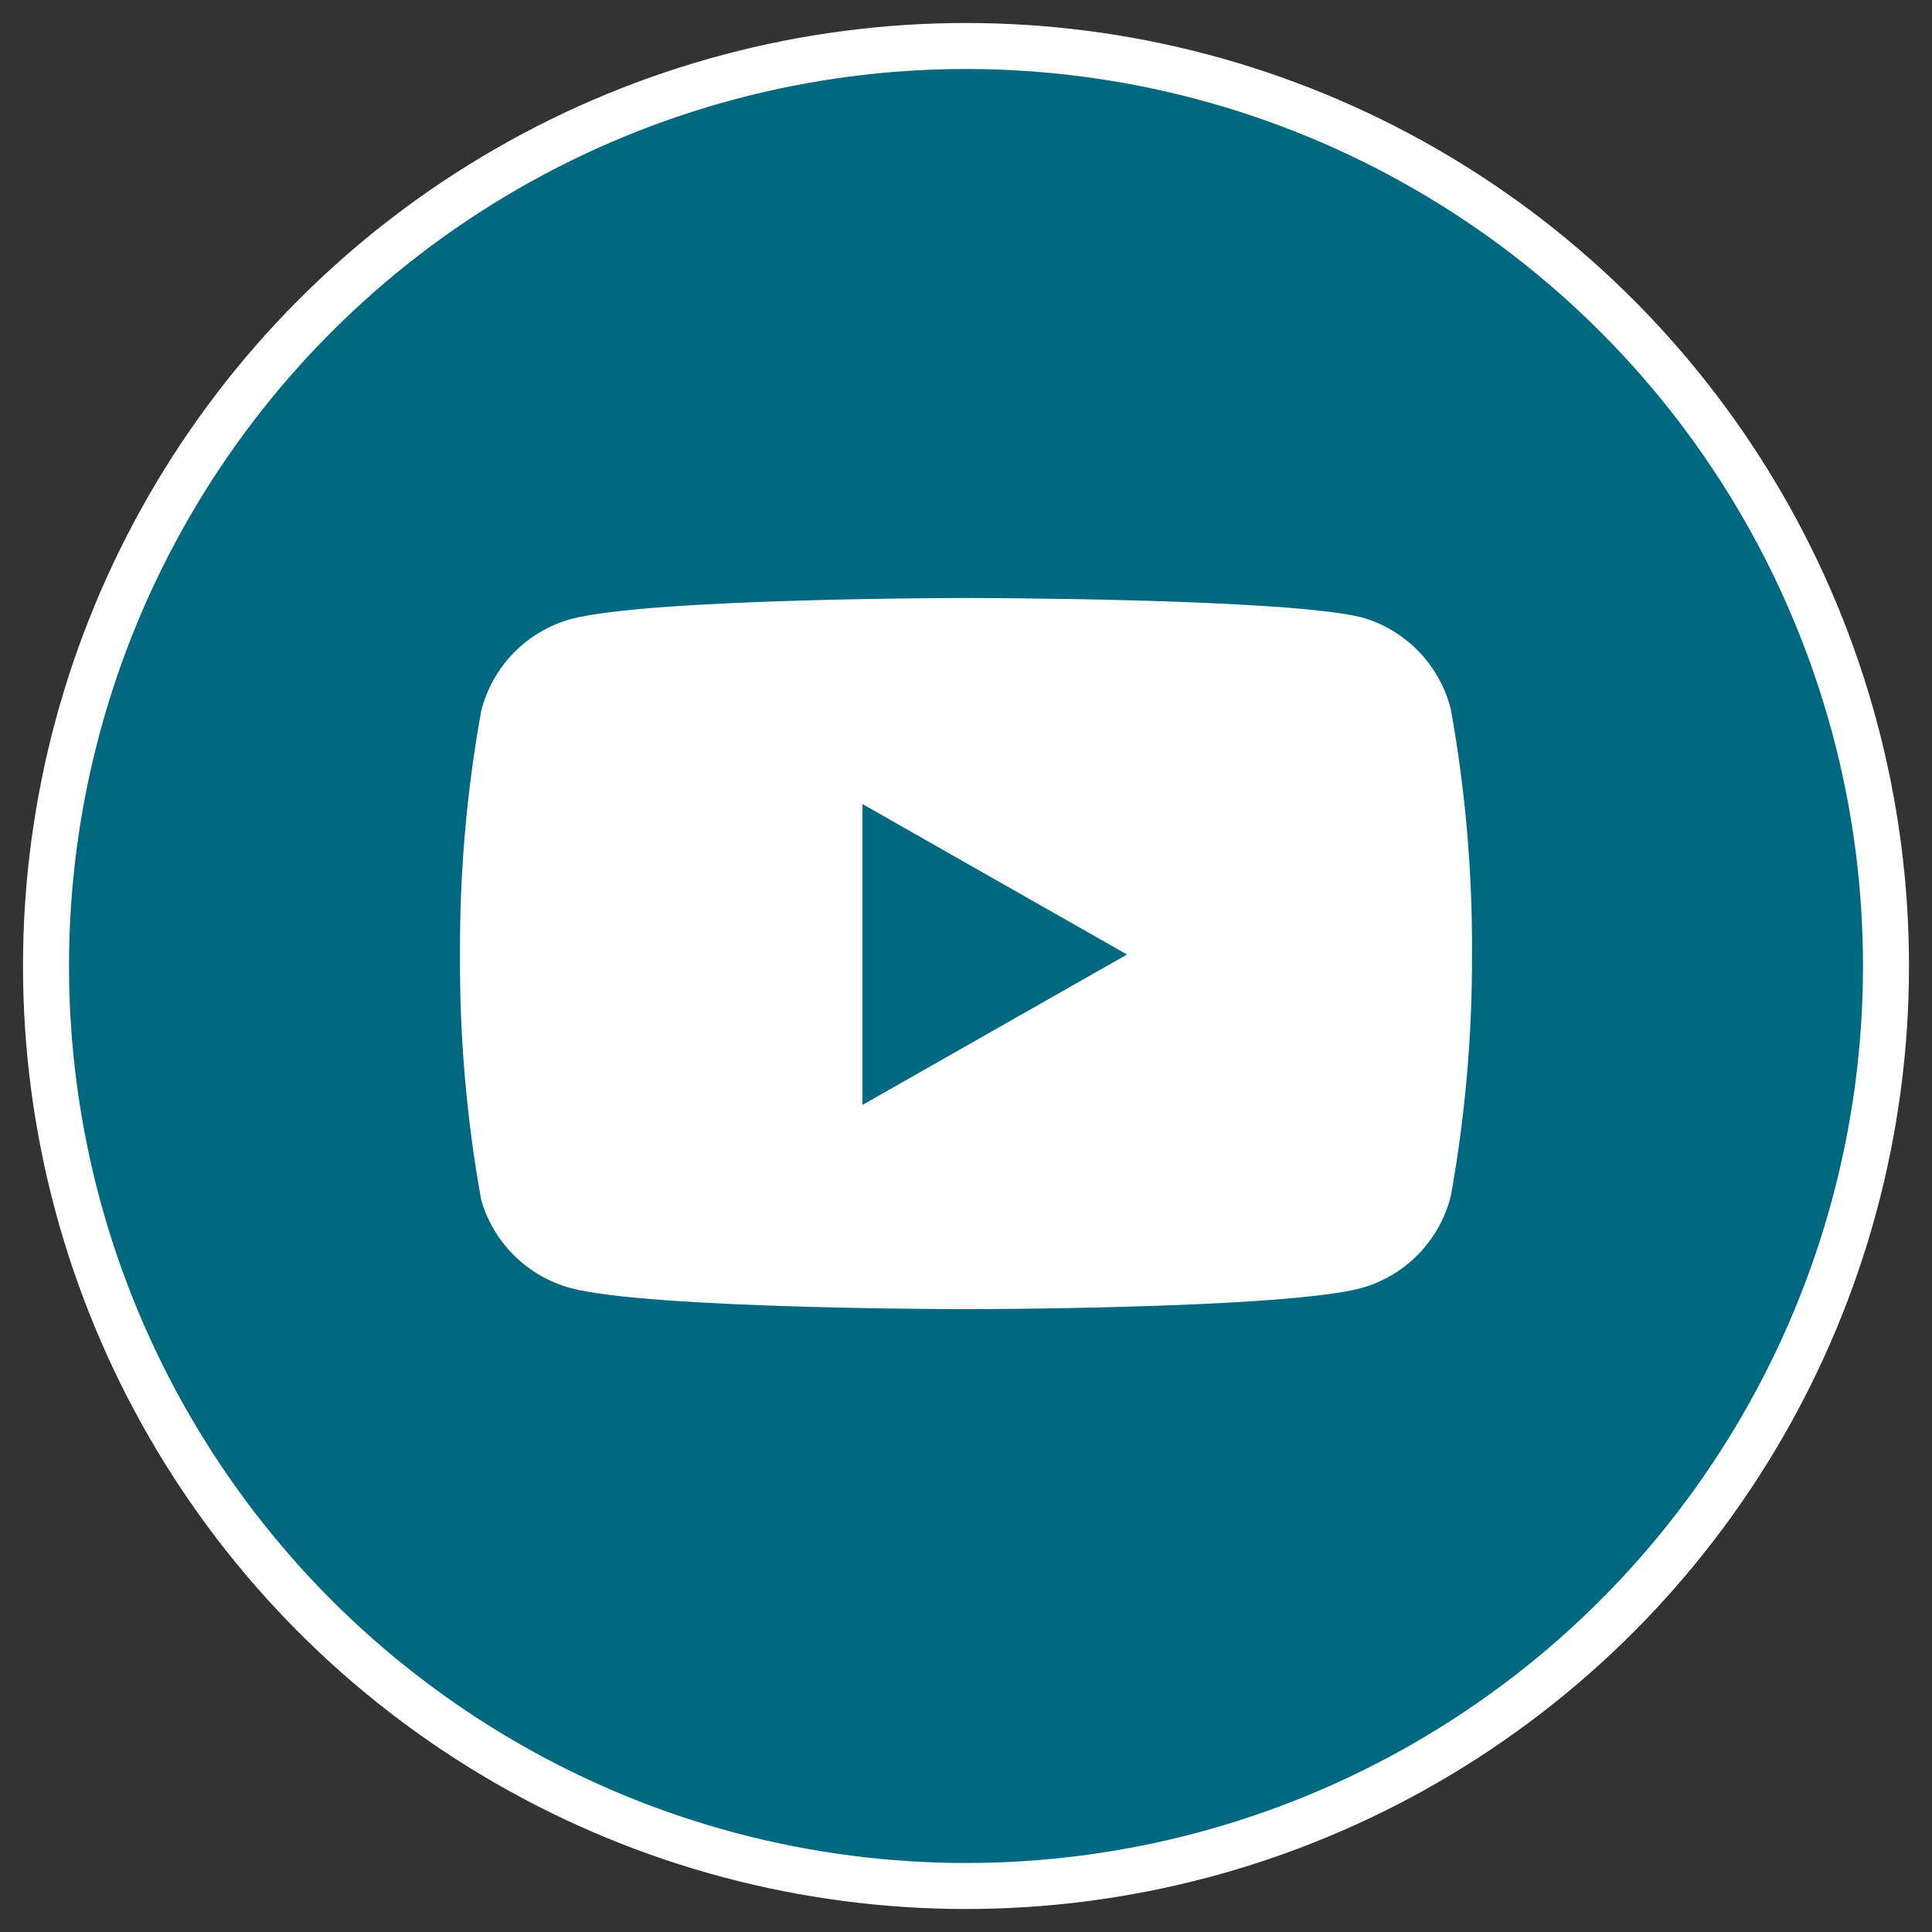
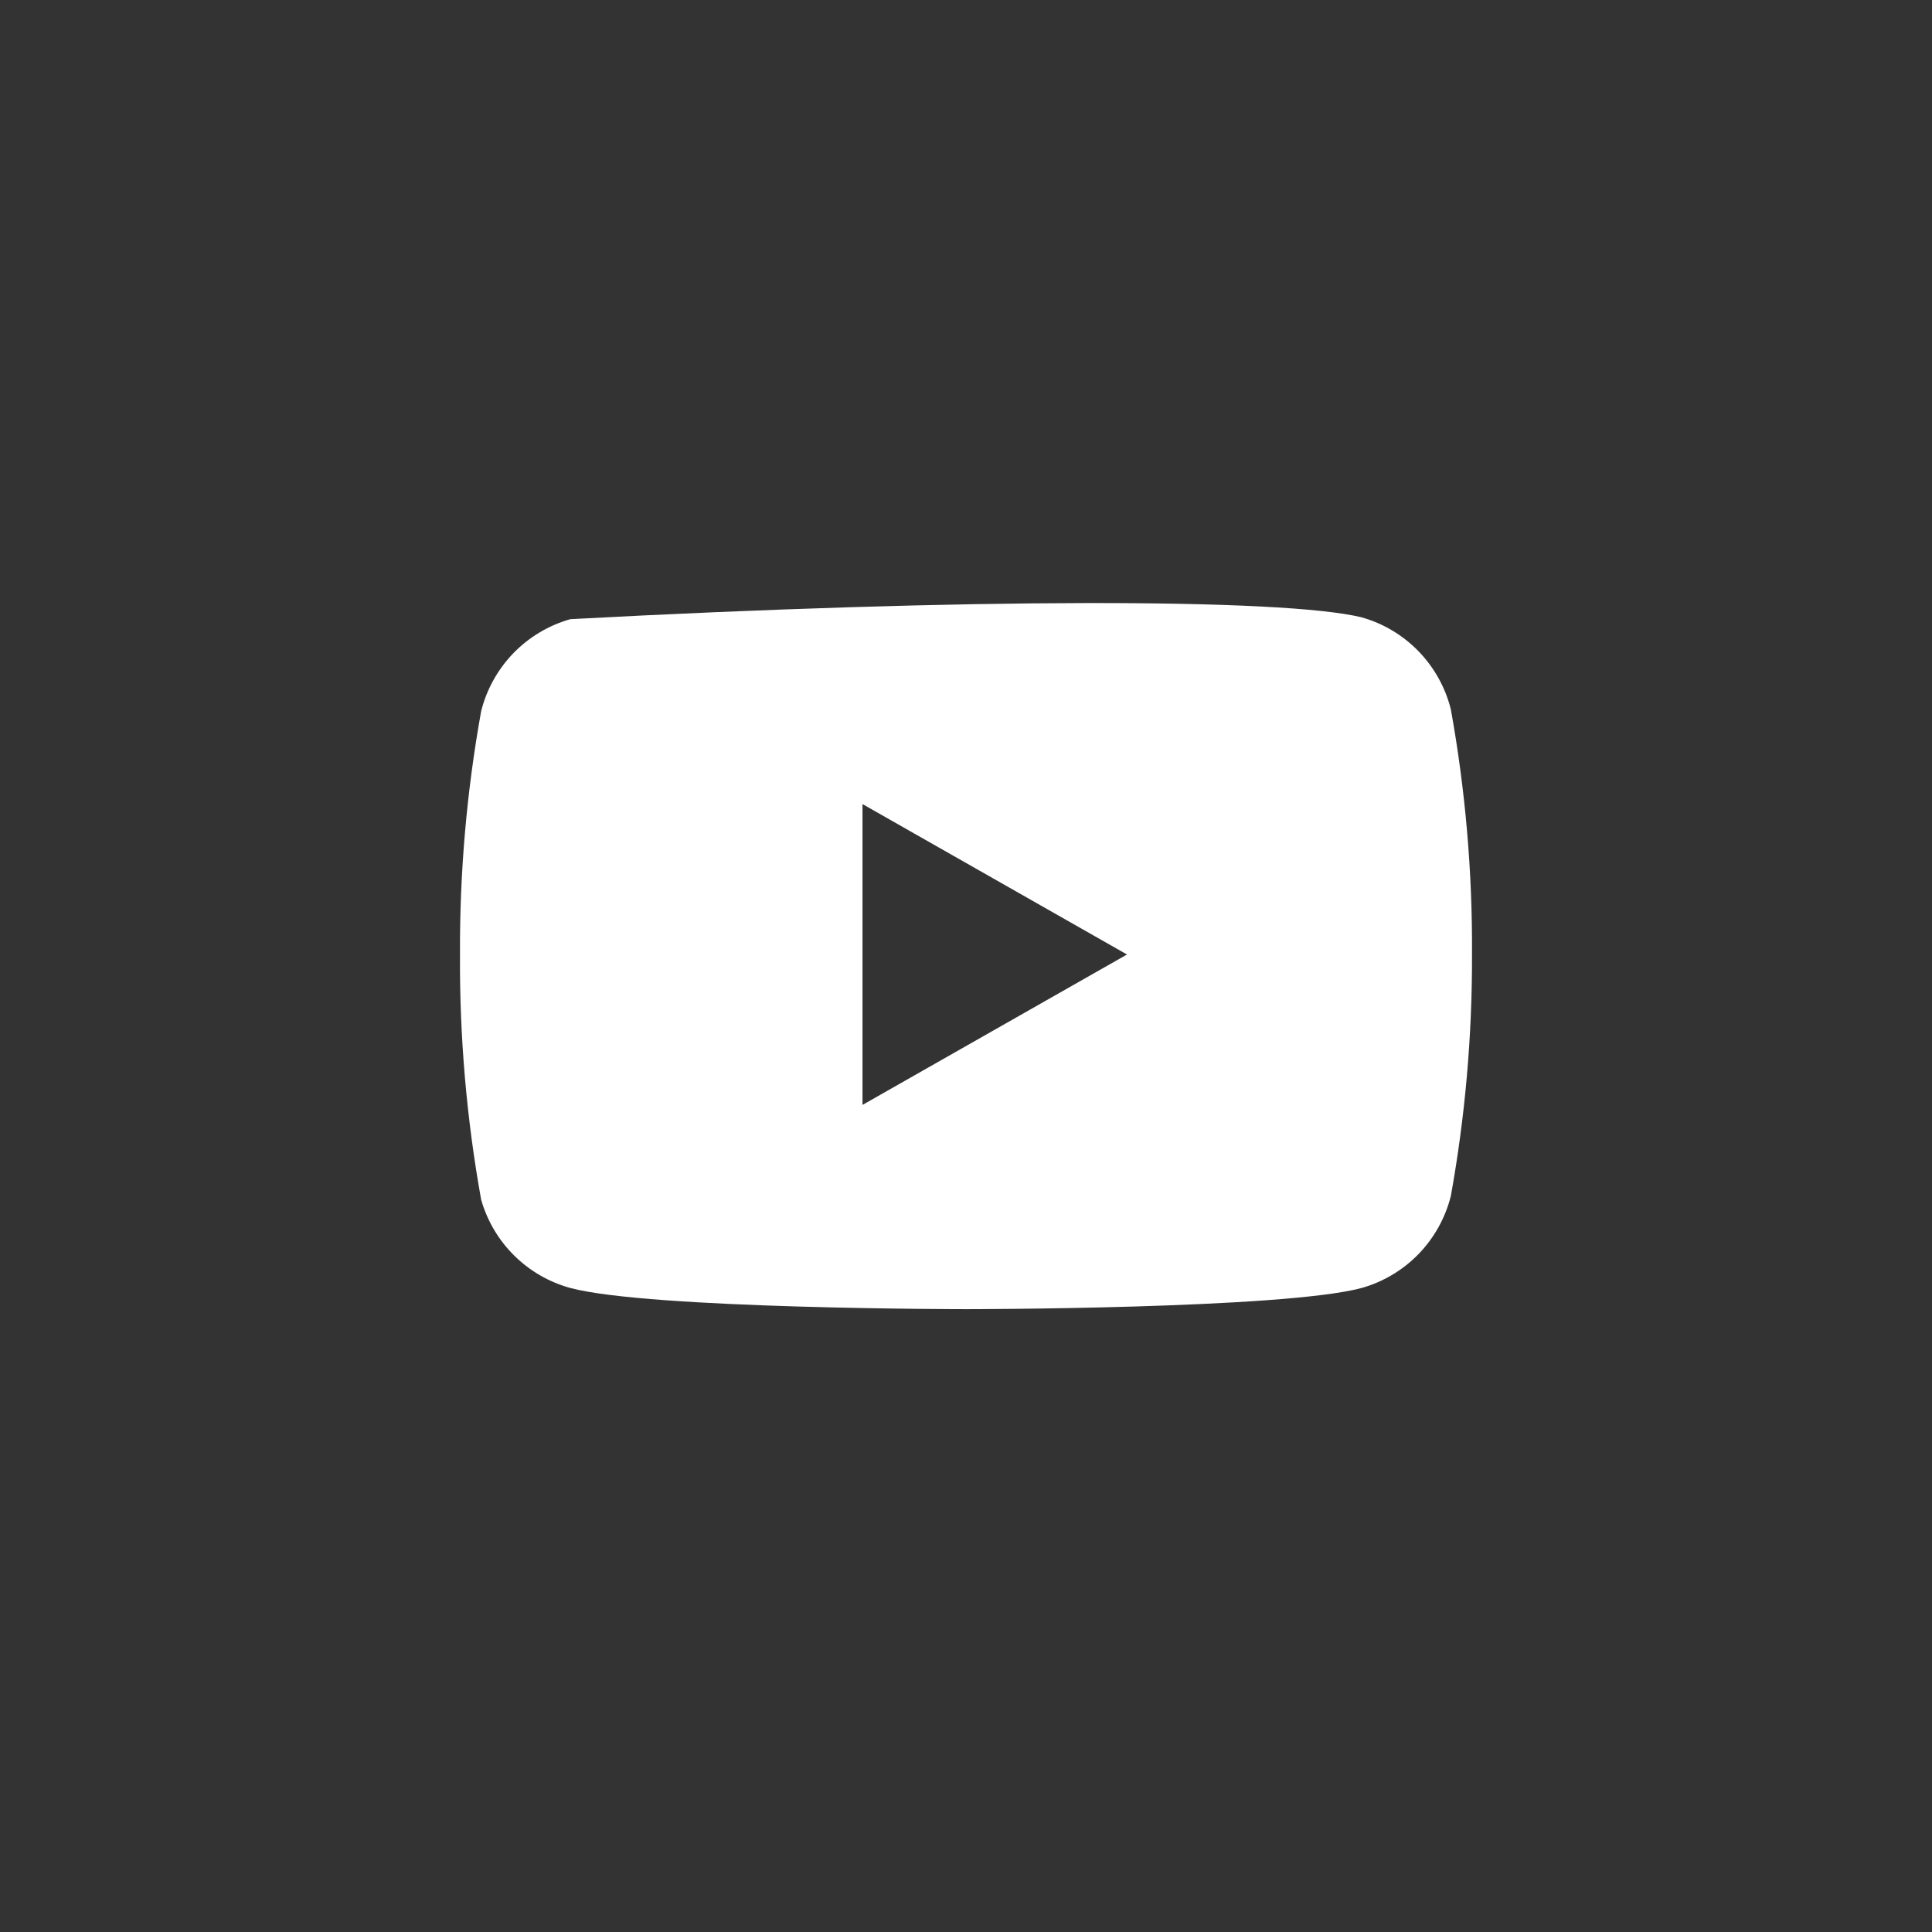
<svg xmlns="http://www.w3.org/2000/svg" width="42" height="42" viewBox="0 0 42 42" fill="none">
  <rect x="0" y="0" width="42" height="42" fill="#333333" stroke="none" />
-   <circle cx="21" cy="21" r="20" fill="#00687F" stroke="white" />
-   <path fill-rule="evenodd" clip-rule="evenodd" d="M30.839 14.159C31.179 14.511 31.421 14.945 31.54 15.42C31.857 17.179 32.011 18.963 32 20.75C32.006 22.51 31.852 24.268 31.54 26C31.421 26.475 31.179 26.909 30.839 27.261C30.498 27.612 30.071 27.867 29.6 28C27.88 28.46 21 28.46 21 28.46C21 28.46 14.12 28.46 12.4 28C11.939 27.874 11.518 27.631 11.178 27.294C10.838 26.958 10.591 26.54 10.46 26.08C10.143 24.321 9.989 22.537 10 20.75C9.991 18.976 10.145 17.206 10.46 15.46C10.579 14.985 10.821 14.551 11.161 14.199C11.502 13.848 11.929 13.593 12.4 13.46C14.12 13 21 13 21 13C21 13 27.88 13 29.6 13.42C30.071 13.553 30.498 13.808 30.839 14.159ZM24.5 20.75L18.75 24.02V17.48L24.5 20.75Z" fill="white" />
+   <path fill-rule="evenodd" clip-rule="evenodd" d="M30.839 14.159C31.179 14.511 31.421 14.945 31.54 15.42C31.857 17.179 32.011 18.963 32 20.75C32.006 22.51 31.852 24.268 31.54 26C31.421 26.475 31.179 26.909 30.839 27.261C30.498 27.612 30.071 27.867 29.6 28C27.88 28.46 21 28.46 21 28.46C21 28.46 14.12 28.46 12.4 28C11.939 27.874 11.518 27.631 11.178 27.294C10.838 26.958 10.591 26.54 10.46 26.08C10.143 24.321 9.989 22.537 10 20.75C9.991 18.976 10.145 17.206 10.46 15.46C10.579 14.985 10.821 14.551 11.161 14.199C11.502 13.848 11.929 13.593 12.4 13.46C21 13 27.88 13 29.6 13.42C30.071 13.553 30.498 13.808 30.839 14.159ZM24.5 20.75L18.75 24.02V17.48L24.5 20.75Z" fill="white" />
</svg>